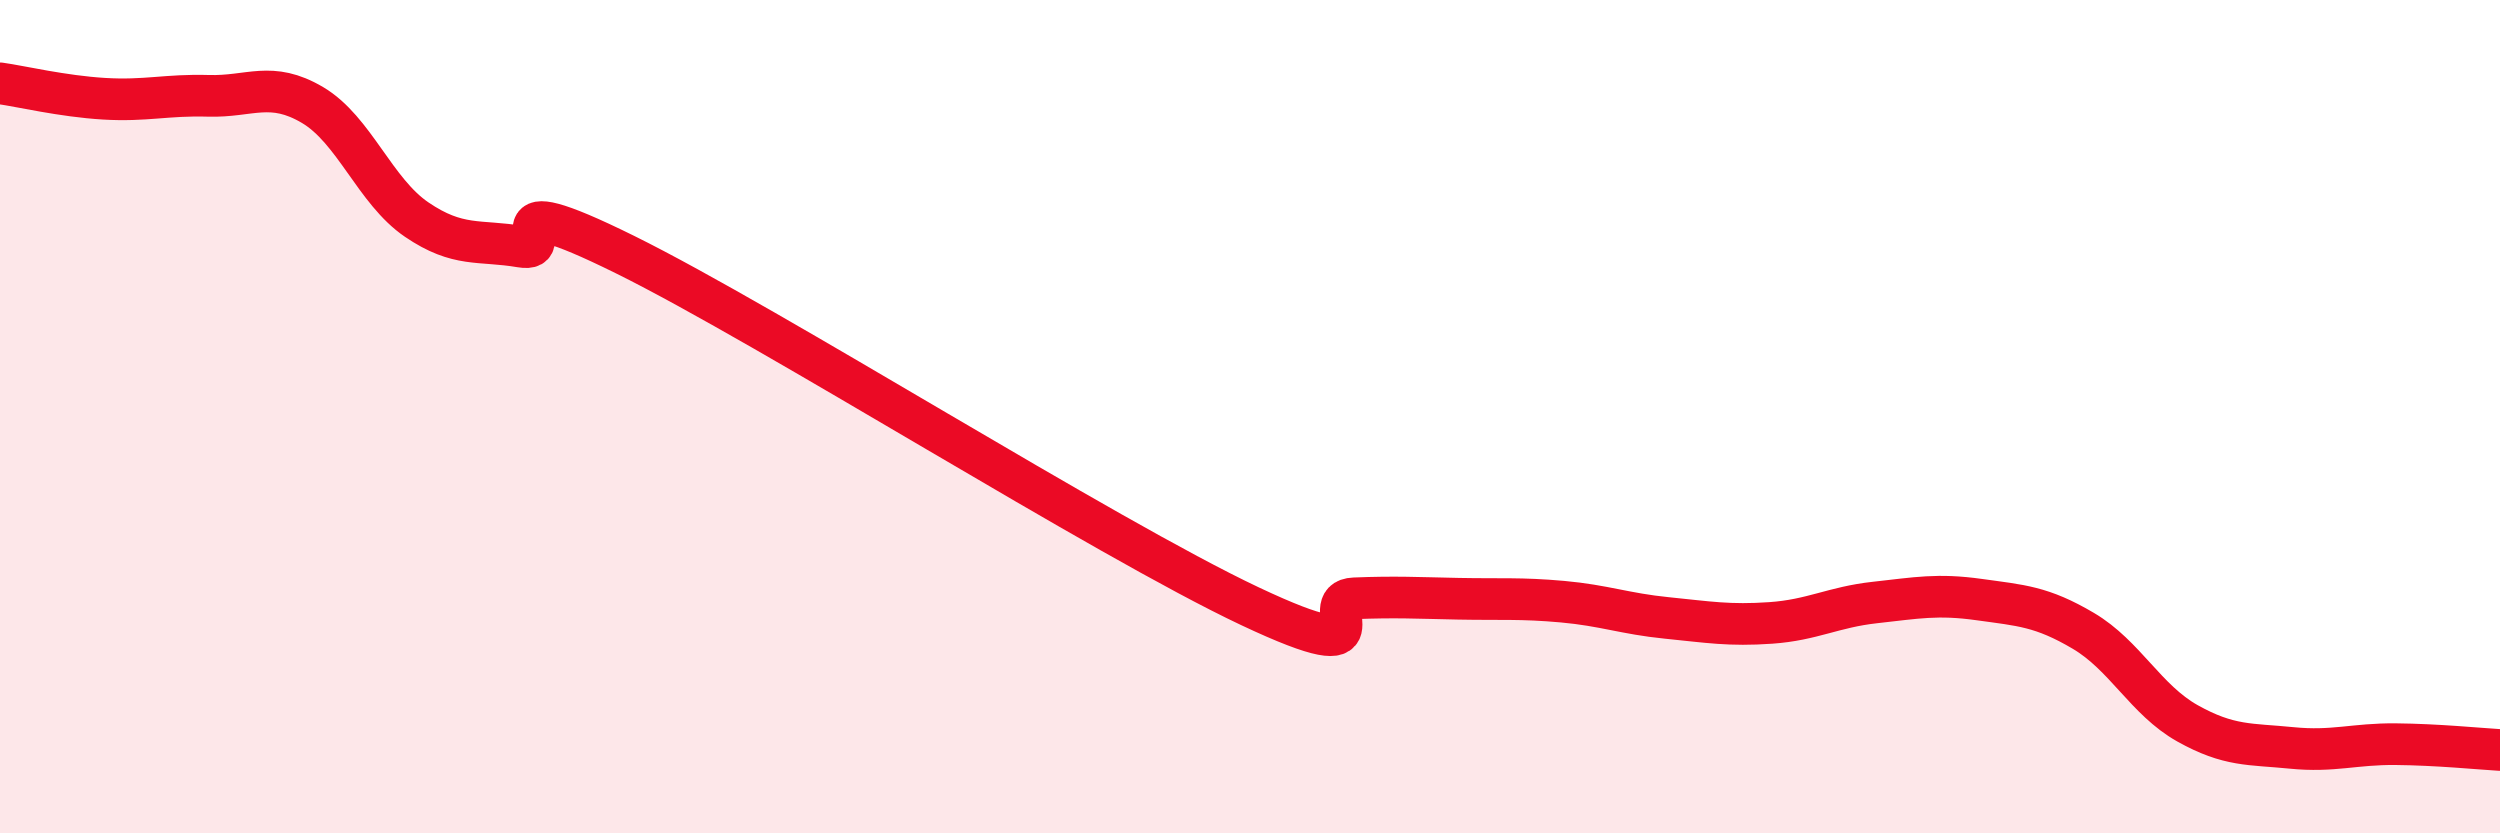
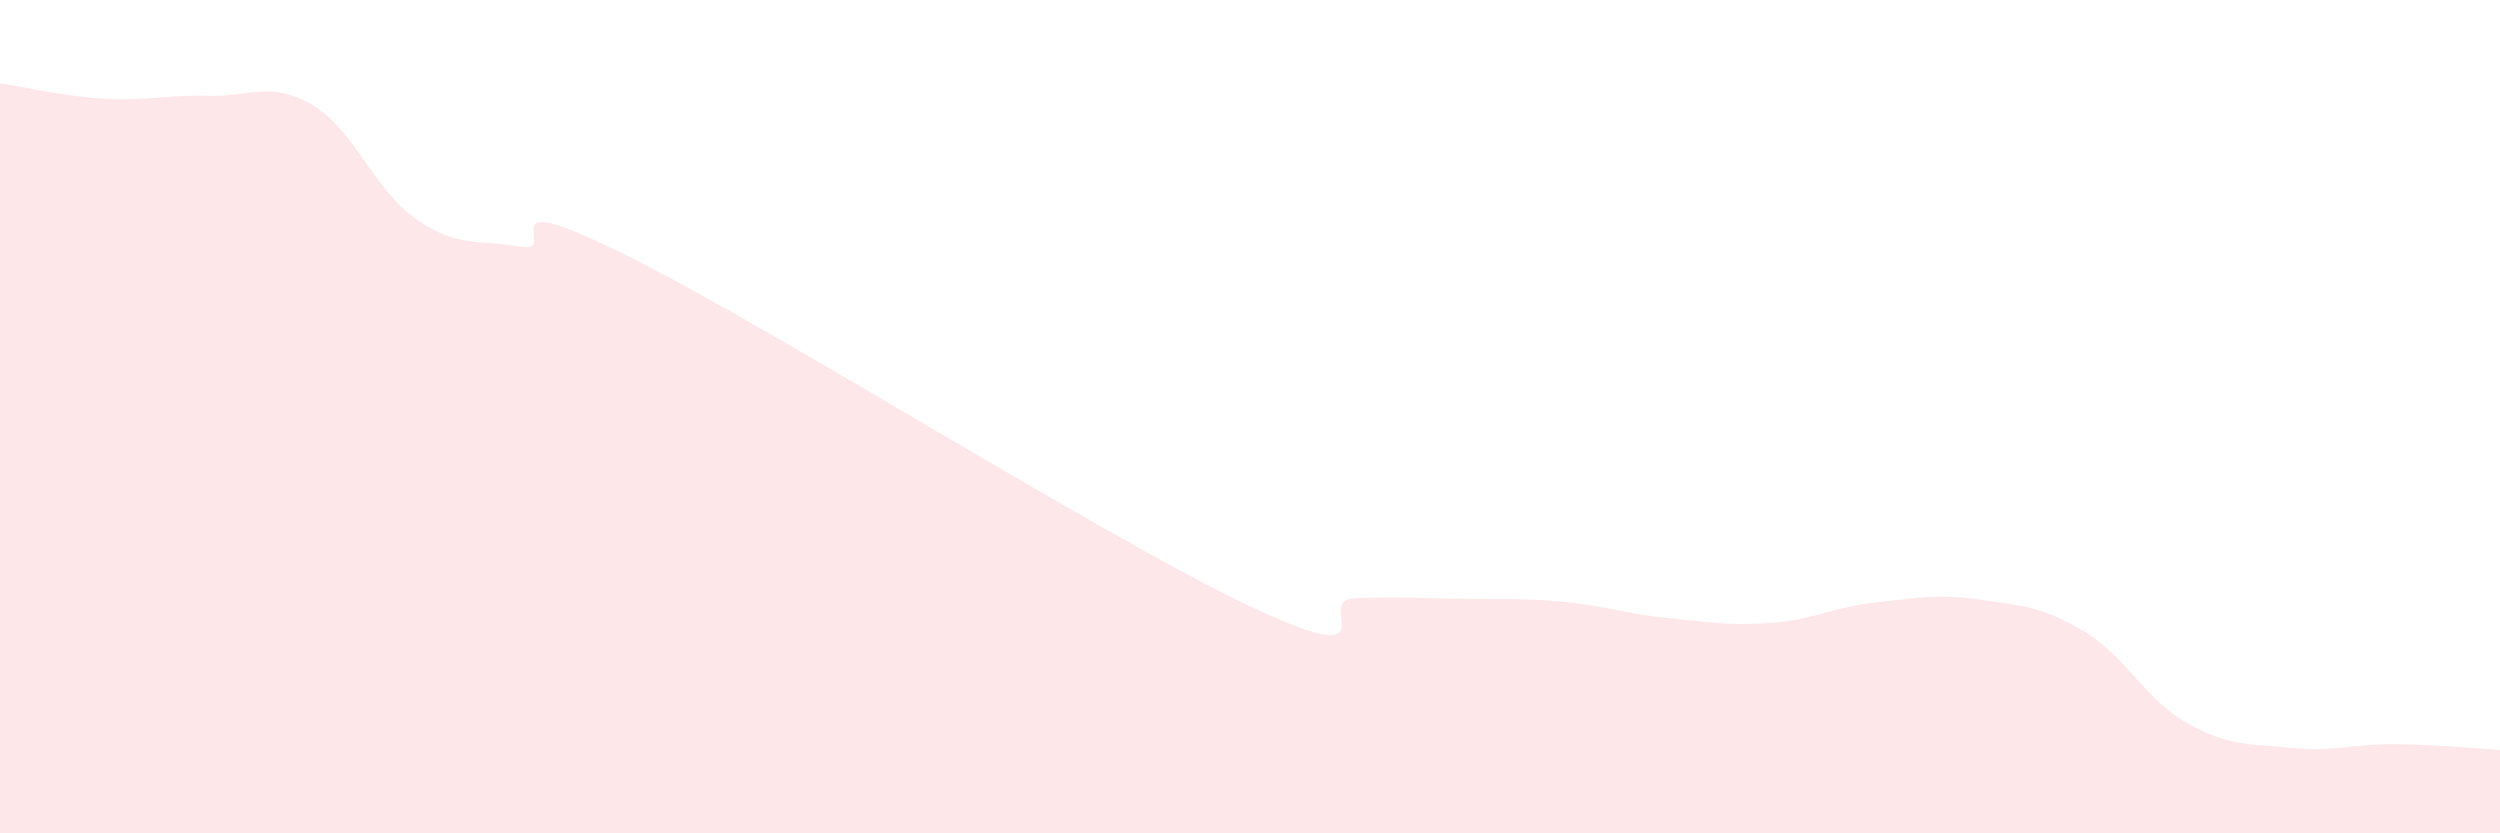
<svg xmlns="http://www.w3.org/2000/svg" width="60" height="20" viewBox="0 0 60 20">
  <path d="M 0,2 C 0.5,2.07 1.5,2.31 2.5,2.37 C 3.5,2.43 4,2.27 5,2.3 C 6,2.33 6.5,1.93 7.5,2.52 C 8.5,3.11 9,4.59 10,5.27 C 11,5.95 11.5,5.75 12.5,5.92 C 13.5,6.09 11.5,4.38 15,6.11 C 18.5,7.84 26.5,12.9 30,14.55 C 33.5,16.2 31.5,14.4 32.5,14.36 C 33.5,14.32 34,14.35 35,14.37 C 36,14.39 36.5,14.35 37.5,14.44 C 38.5,14.53 39,14.73 40,14.83 C 41,14.93 41.5,15.02 42.5,14.95 C 43.5,14.88 44,14.57 45,14.46 C 46,14.35 46.5,14.25 47.5,14.39 C 48.5,14.53 49,14.55 50,15.14 C 51,15.73 51.5,16.8 52.5,17.36 C 53.5,17.92 54,17.85 55,17.95 C 56,18.05 56.5,17.85 57.5,17.86 C 58.5,17.87 59.5,17.97 60,18L60 20L0 20Z" fill="#EB0A25" opacity="0.1" stroke-linecap="round" stroke-linejoin="round" />
-   <path d="M 0,2 C 0.5,2.07 1.5,2.31 2.5,2.37 C 3.5,2.43 4,2.27 5,2.3 C 6,2.33 6.5,1.93 7.5,2.52 C 8.5,3.11 9,4.59 10,5.27 C 11,5.95 11.5,5.75 12.5,5.92 C 13.5,6.09 11.5,4.38 15,6.11 C 18.5,7.84 26.5,12.9 30,14.55 C 33.5,16.2 31.5,14.4 32.5,14.36 C 33.5,14.32 34,14.35 35,14.37 C 36,14.39 36.5,14.35 37.5,14.44 C 38.5,14.53 39,14.73 40,14.83 C 41,14.93 41.5,15.02 42.5,14.95 C 43.5,14.88 44,14.57 45,14.46 C 46,14.35 46.5,14.25 47.5,14.39 C 48.5,14.53 49,14.55 50,15.14 C 51,15.73 51.5,16.8 52.5,17.36 C 53.5,17.92 54,17.85 55,17.95 C 56,18.05 56.5,17.85 57.5,17.86 C 58.5,17.87 59.5,17.97 60,18" stroke="#EB0A25" stroke-width="1" fill="none" stroke-linecap="round" stroke-linejoin="round" />
</svg>